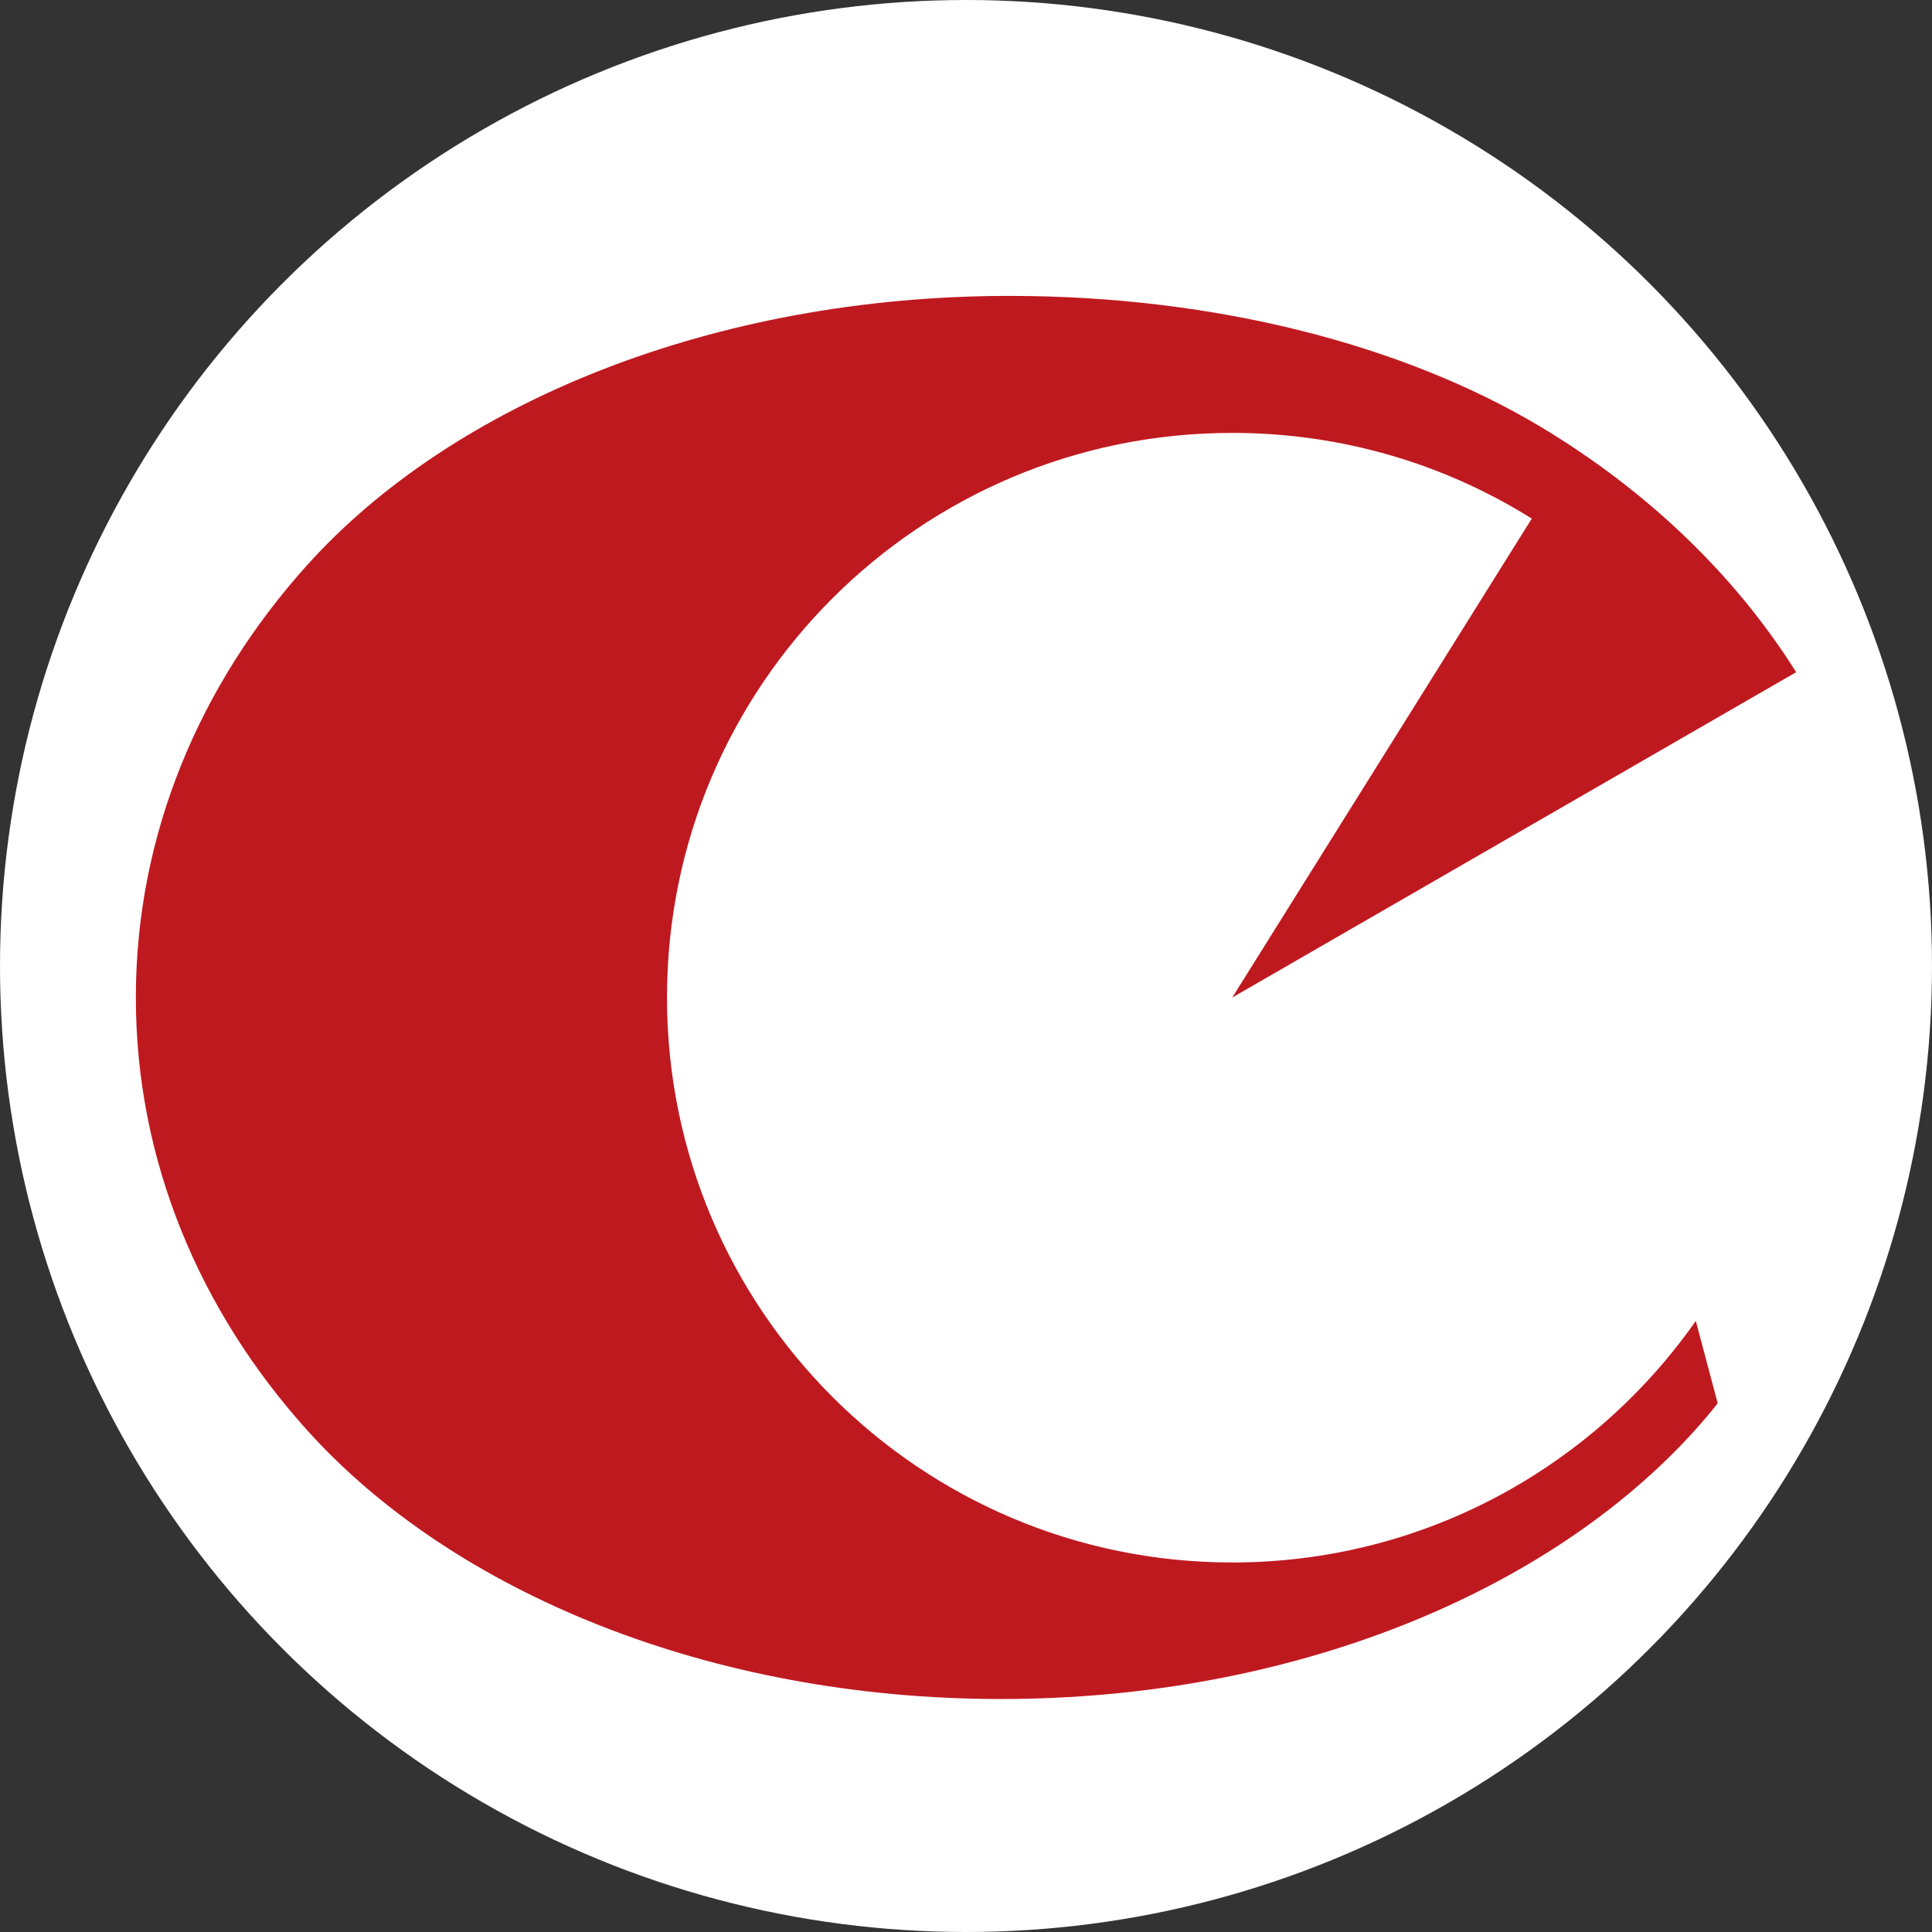
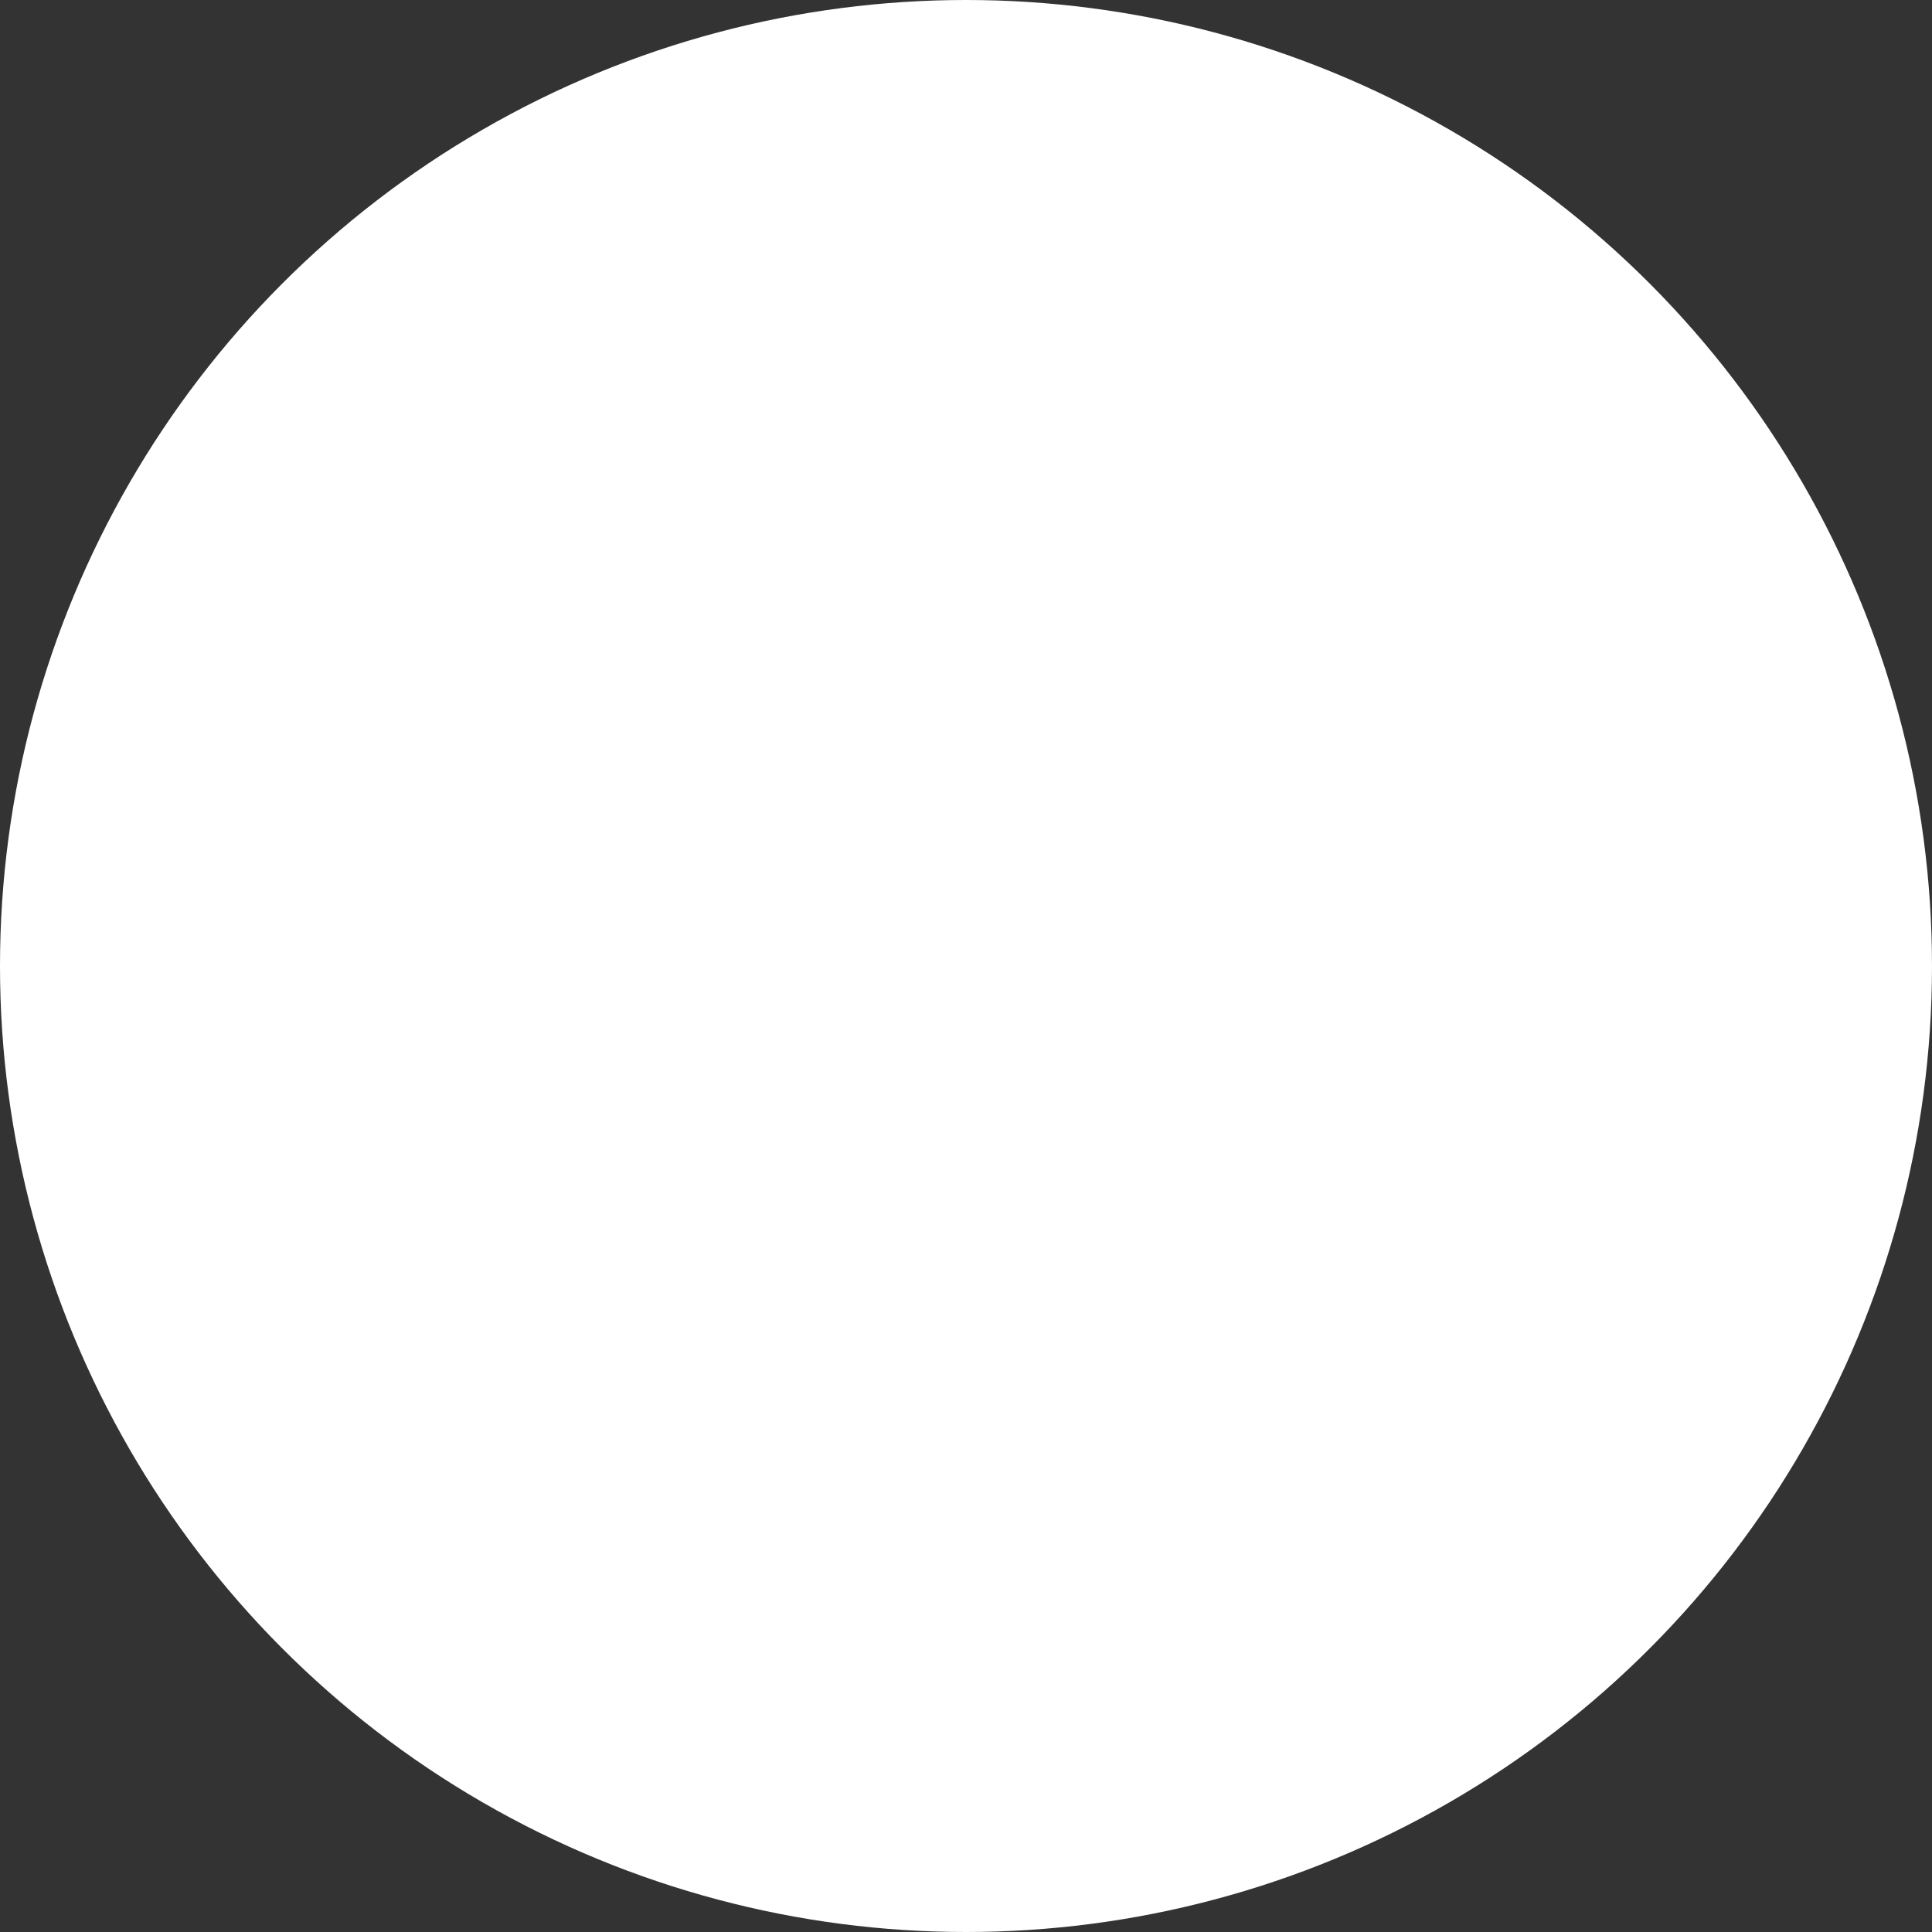
<svg xmlns="http://www.w3.org/2000/svg" version="1.2" viewBox="0 0 64 64">
  <rect x="0" y="0" width="64" height="64" fill="#333333" stroke="none" />
  <style>.s0 { fill: #bf1920 }</style>
  <circle cx="32" cy="32" r="32" fill="#fff" fill-rule="evenodd" stroke-width="4.167" />
-   <path id="C" class="s0" d="m56.176 43.758 0.725 2.727c-0.241 0.307-0.495 0.607-0.76 0.9-4.823 5.347-13.316 8.897-22.98 8.897-9.664 0-18.16-3.547-22.98-8.897-3.561-3.951-5.681-8.928-5.681-14.341 0-5.409 2.12-10.379 5.681-14.331 4.809-5.343 13.431-8.911 23.259-8.911 6.888 0 13.121 1.657 17.599 4.339 3.519 2.11 6.431 4.897 8.461 8.126l-18.68 10.777 9.922-15.865c-2.874-1.8-6.278-2.839-9.922-2.839-10.344 0-18.725 8.37-18.725 18.704 0 10.334 8.381 18.715 18.725 18.715 6.351 0 11.966-3.167 15.356-8.001z" stroke-width=".035" />
</svg>